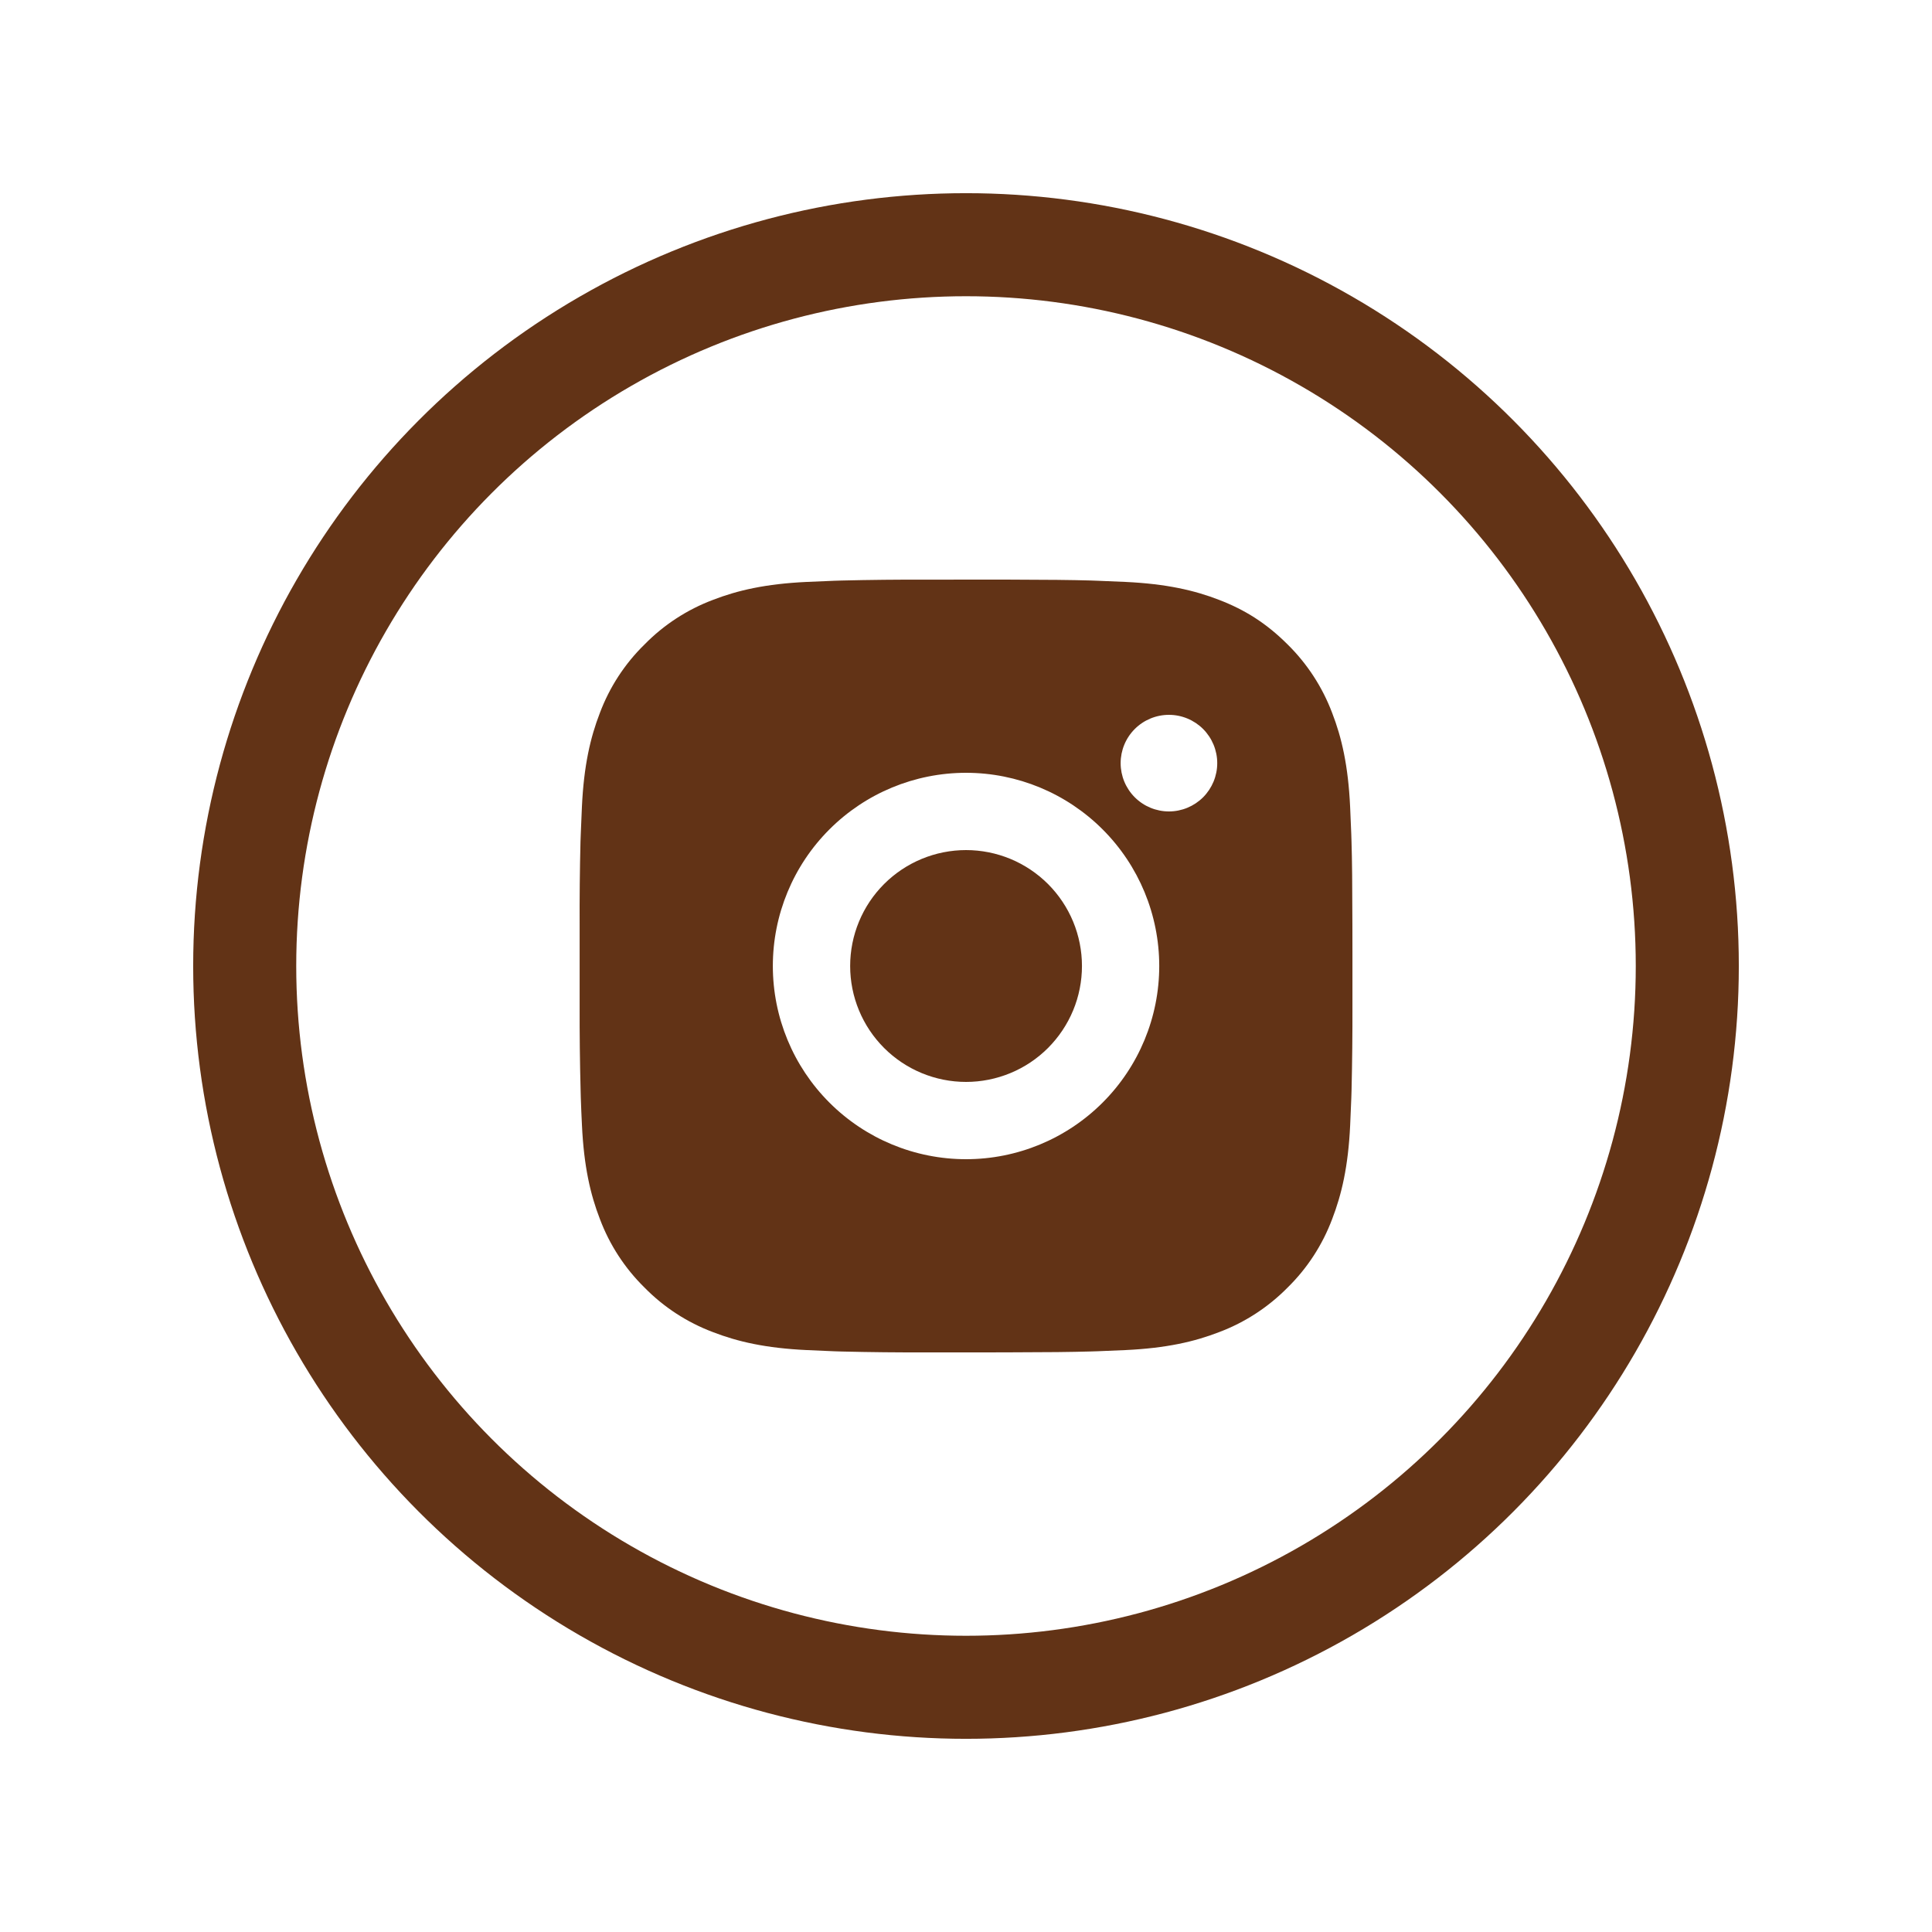
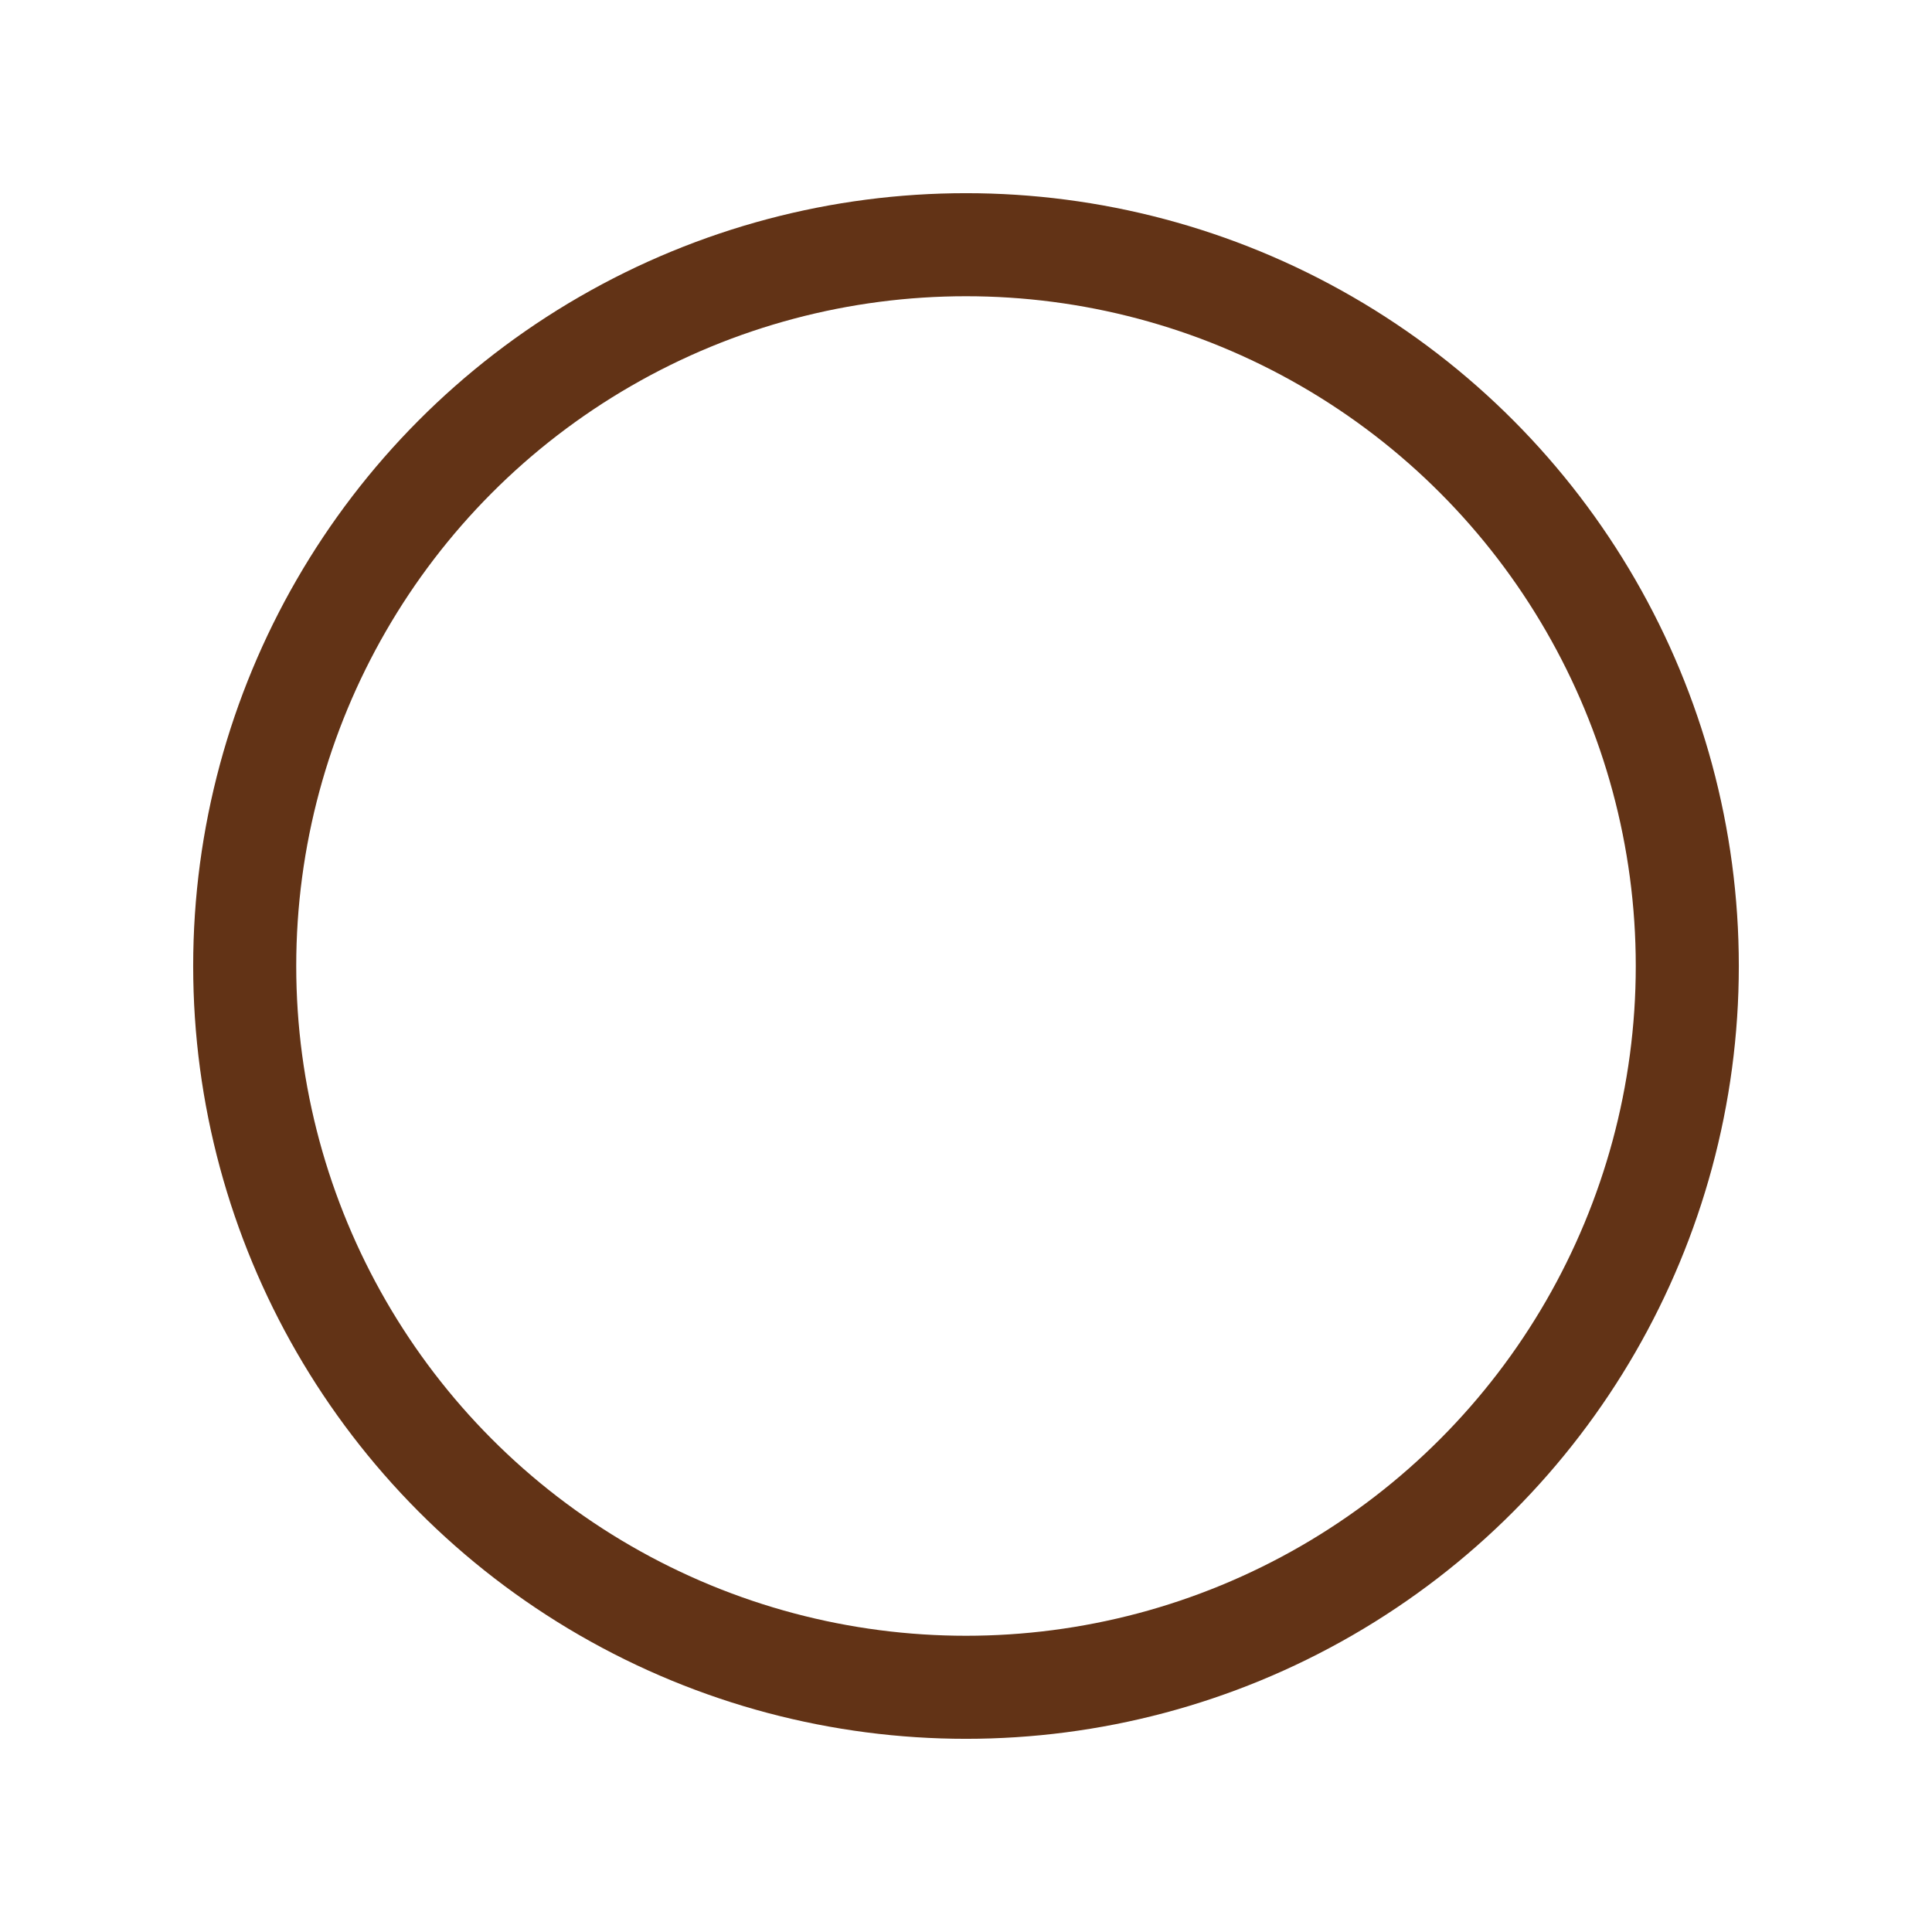
<svg xmlns="http://www.w3.org/2000/svg" width="50" height="50" viewBox="0 0 50 50" fill="none">
  <circle cx="25" cy="25" r="18.667" stroke="#623316" stroke-width="2.667" />
-   <path d="M26.029 15C27.154 15.003 27.725 15.009 28.218 15.023L28.412 15.03C28.636 15.038 28.857 15.048 29.124 15.06C30.188 15.11 30.914 15.278 31.551 15.525C32.211 15.779 32.767 16.123 33.323 16.678C33.831 17.178 34.224 17.783 34.476 18.45C34.723 19.087 34.891 19.813 34.941 20.878C34.953 21.144 34.963 21.365 34.971 21.59L34.977 21.784C34.992 22.276 34.998 22.847 35 23.972L35.001 24.718V26.028C35.003 26.757 34.995 27.487 34.978 28.216L34.972 28.41C34.964 28.635 34.954 28.856 34.942 29.122C34.892 30.187 34.722 30.912 34.476 31.55C34.225 32.218 33.832 32.823 33.323 33.322C32.822 33.83 32.218 34.224 31.551 34.475C30.914 34.722 30.188 34.89 29.124 34.94C28.886 34.951 28.649 34.961 28.412 34.97L28.218 34.976C27.725 34.99 27.154 34.997 26.029 34.999L25.283 35H23.974C23.244 35.002 22.514 34.995 21.785 34.977L21.591 34.971C21.353 34.962 21.116 34.952 20.879 34.94C19.815 34.89 19.089 34.722 18.451 34.475C17.783 34.224 17.179 33.831 16.68 33.322C16.171 32.822 15.777 32.218 15.526 31.55C15.279 30.913 15.111 30.187 15.061 29.122C15.049 28.885 15.039 28.647 15.031 28.41L15.026 28.216C15.007 27.487 14.999 26.757 15.001 26.028V23.972C14.998 23.243 15.005 22.513 15.023 21.784L15.03 21.59C15.038 21.365 15.048 21.144 15.06 20.878C15.11 19.813 15.278 19.088 15.525 18.45C15.776 17.782 16.17 17.177 16.681 16.678C17.18 16.169 17.784 15.776 18.451 15.525C19.089 15.278 19.814 15.11 20.879 15.06C21.145 15.048 21.367 15.038 21.591 15.03L21.785 15.024C22.514 15.006 23.243 14.999 23.973 15.001L26.029 15ZM25.001 20C23.674 20 22.403 20.527 21.465 21.465C20.527 22.402 20.001 23.674 20.001 25C20.001 26.326 20.527 27.598 21.465 28.535C22.403 29.473 23.674 30 25.001 30C26.327 30 27.598 29.473 28.536 28.535C29.474 27.598 30.001 26.326 30.001 25C30.001 23.674 29.474 22.402 28.536 21.465C27.598 20.527 26.327 20 25.001 20ZM25.001 22C25.395 22 25.785 22.078 26.149 22.228C26.513 22.379 26.843 22.6 27.122 22.878C27.401 23.157 27.622 23.488 27.773 23.852C27.923 24.215 28.001 24.605 28.001 25C28.001 25.393 27.924 25.784 27.773 26.148C27.622 26.512 27.401 26.842 27.123 27.121C26.844 27.4 26.514 27.621 26.15 27.771C25.786 27.922 25.395 28 25.002 28C24.206 28 23.443 27.684 22.88 27.121C22.318 26.559 22.002 25.796 22.002 25C22.002 24.204 22.318 23.441 22.88 22.879C23.443 22.316 24.206 22 25.002 22M30.252 18.5C29.92 18.5 29.602 18.632 29.368 18.866C29.133 19.101 29.002 19.419 29.002 19.75C29.002 20.081 29.133 20.399 29.368 20.634C29.602 20.868 29.92 21 30.252 21C30.583 21 30.901 20.868 31.136 20.634C31.37 20.399 31.502 20.081 31.502 19.75C31.502 19.419 31.37 19.101 31.136 18.866C30.901 18.632 30.583 18.5 30.252 18.5Z" fill="#623316" />
</svg>